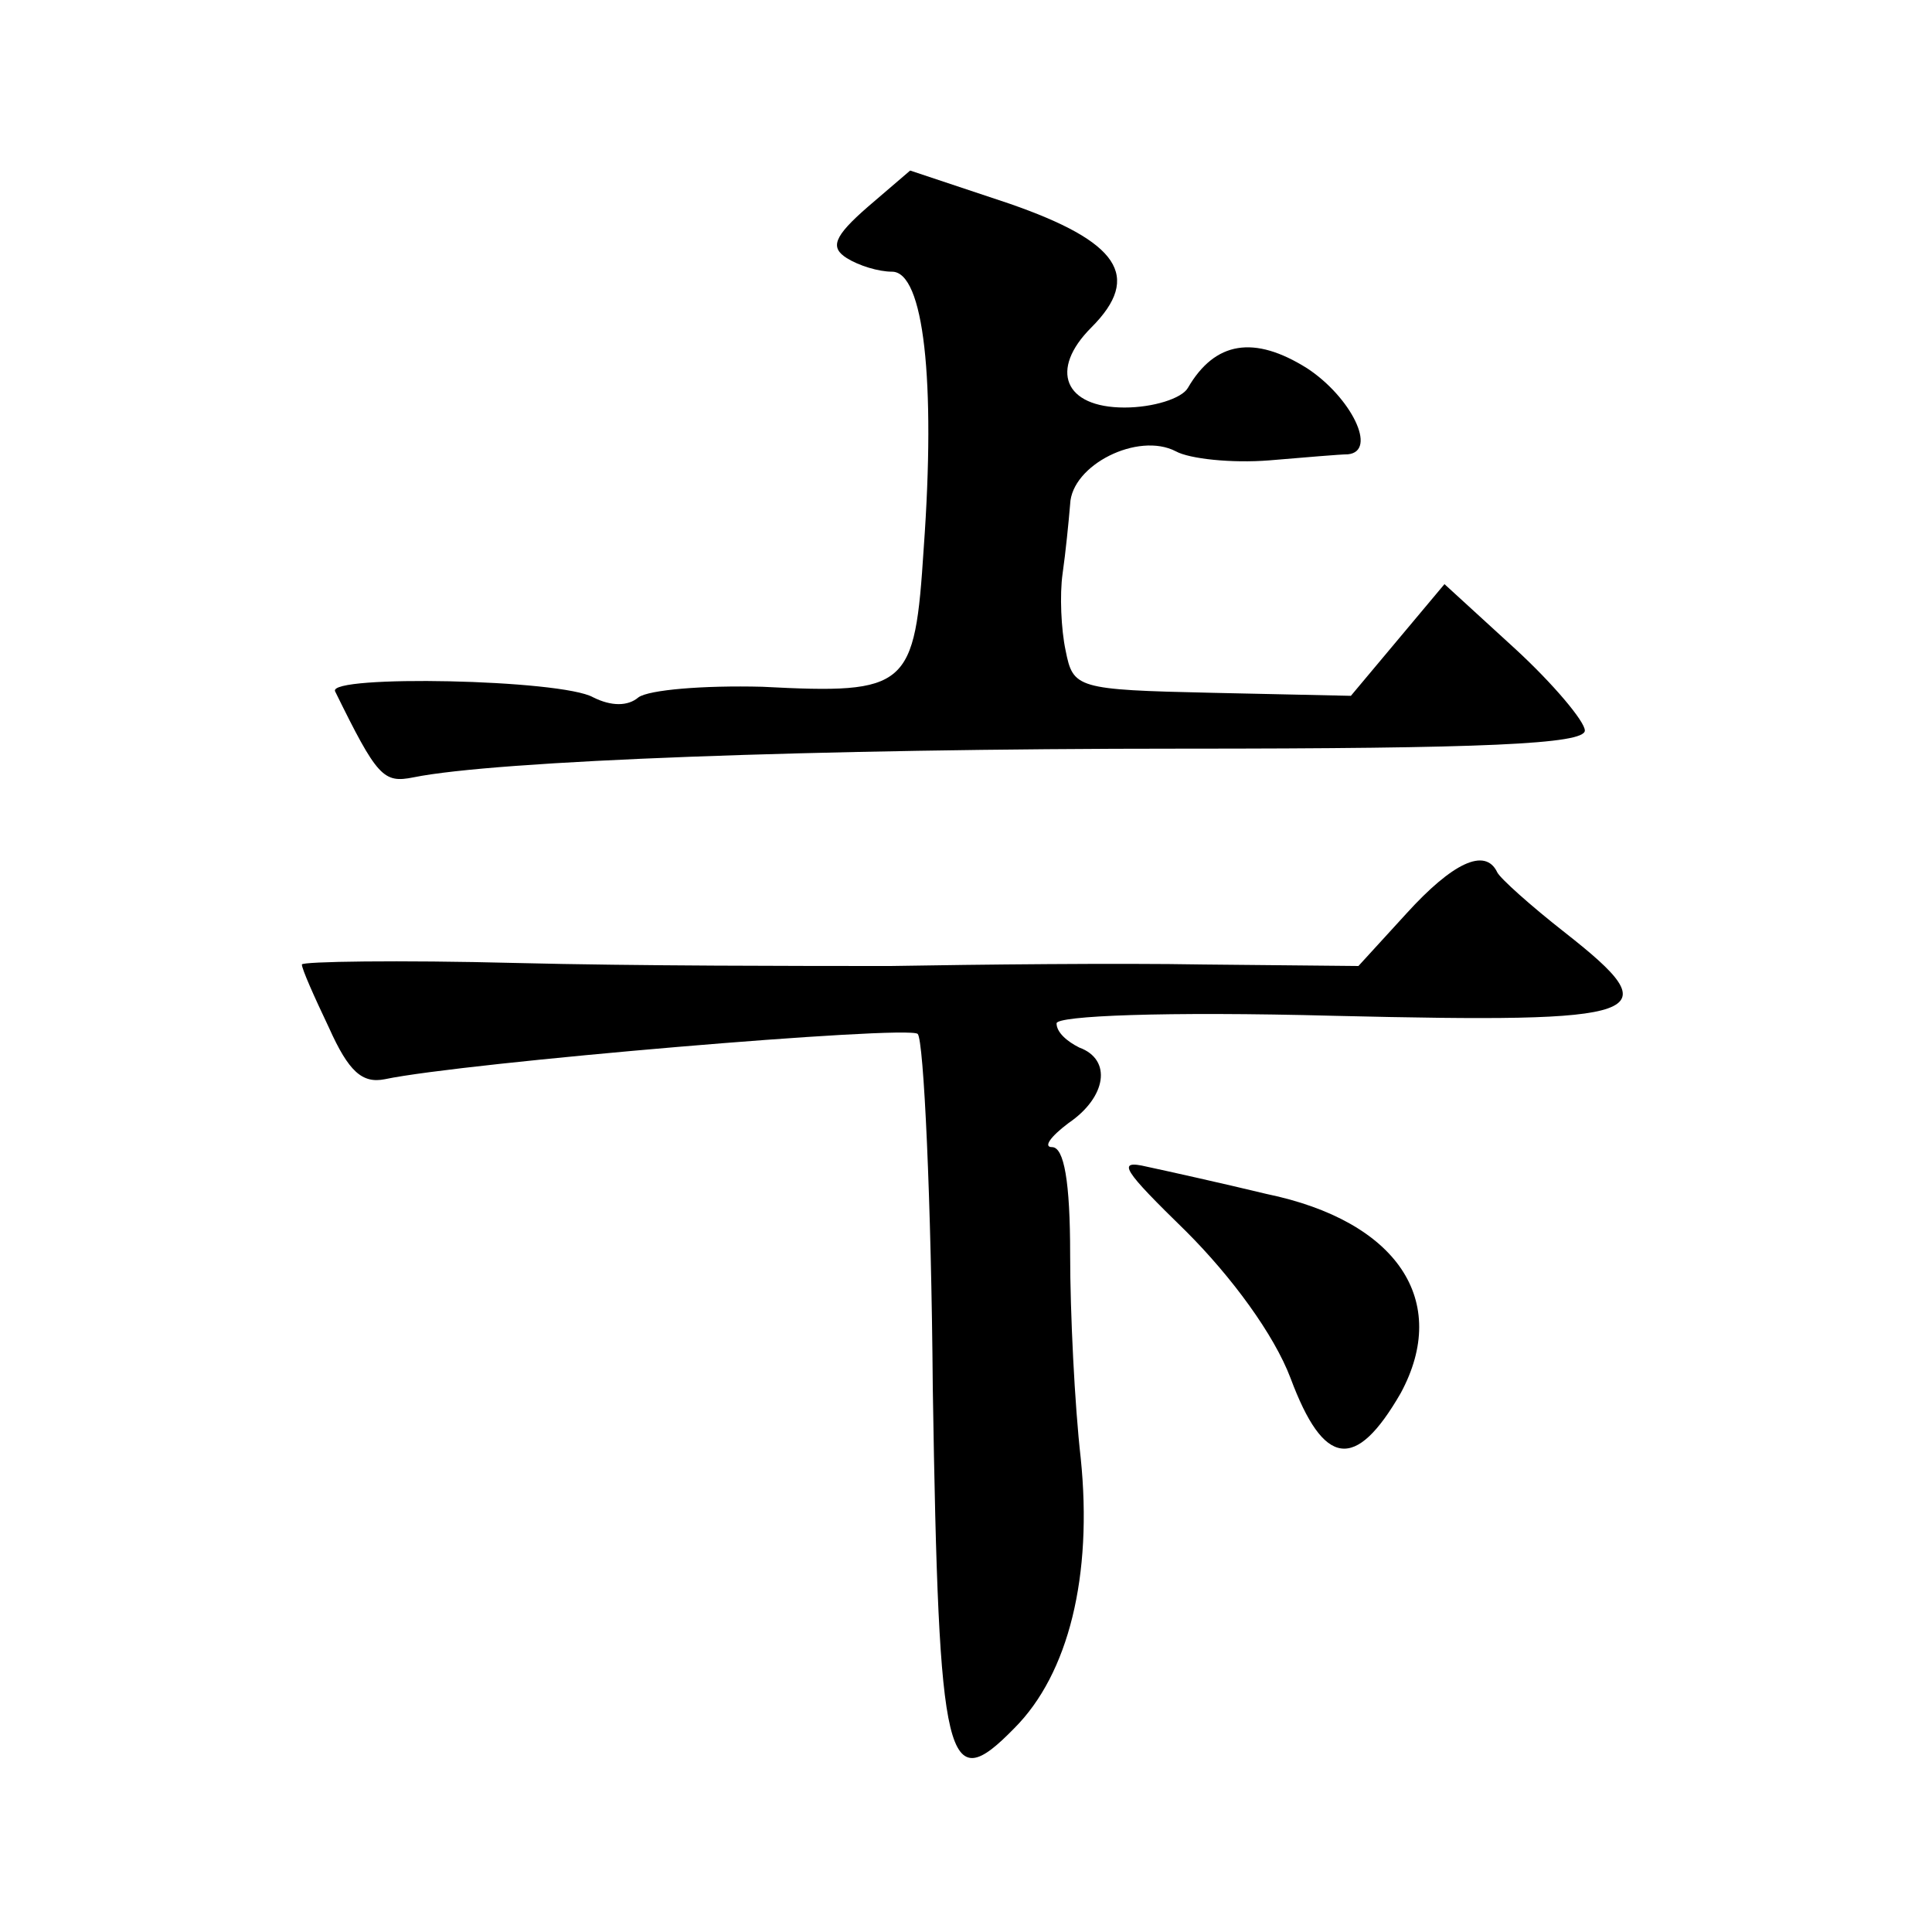
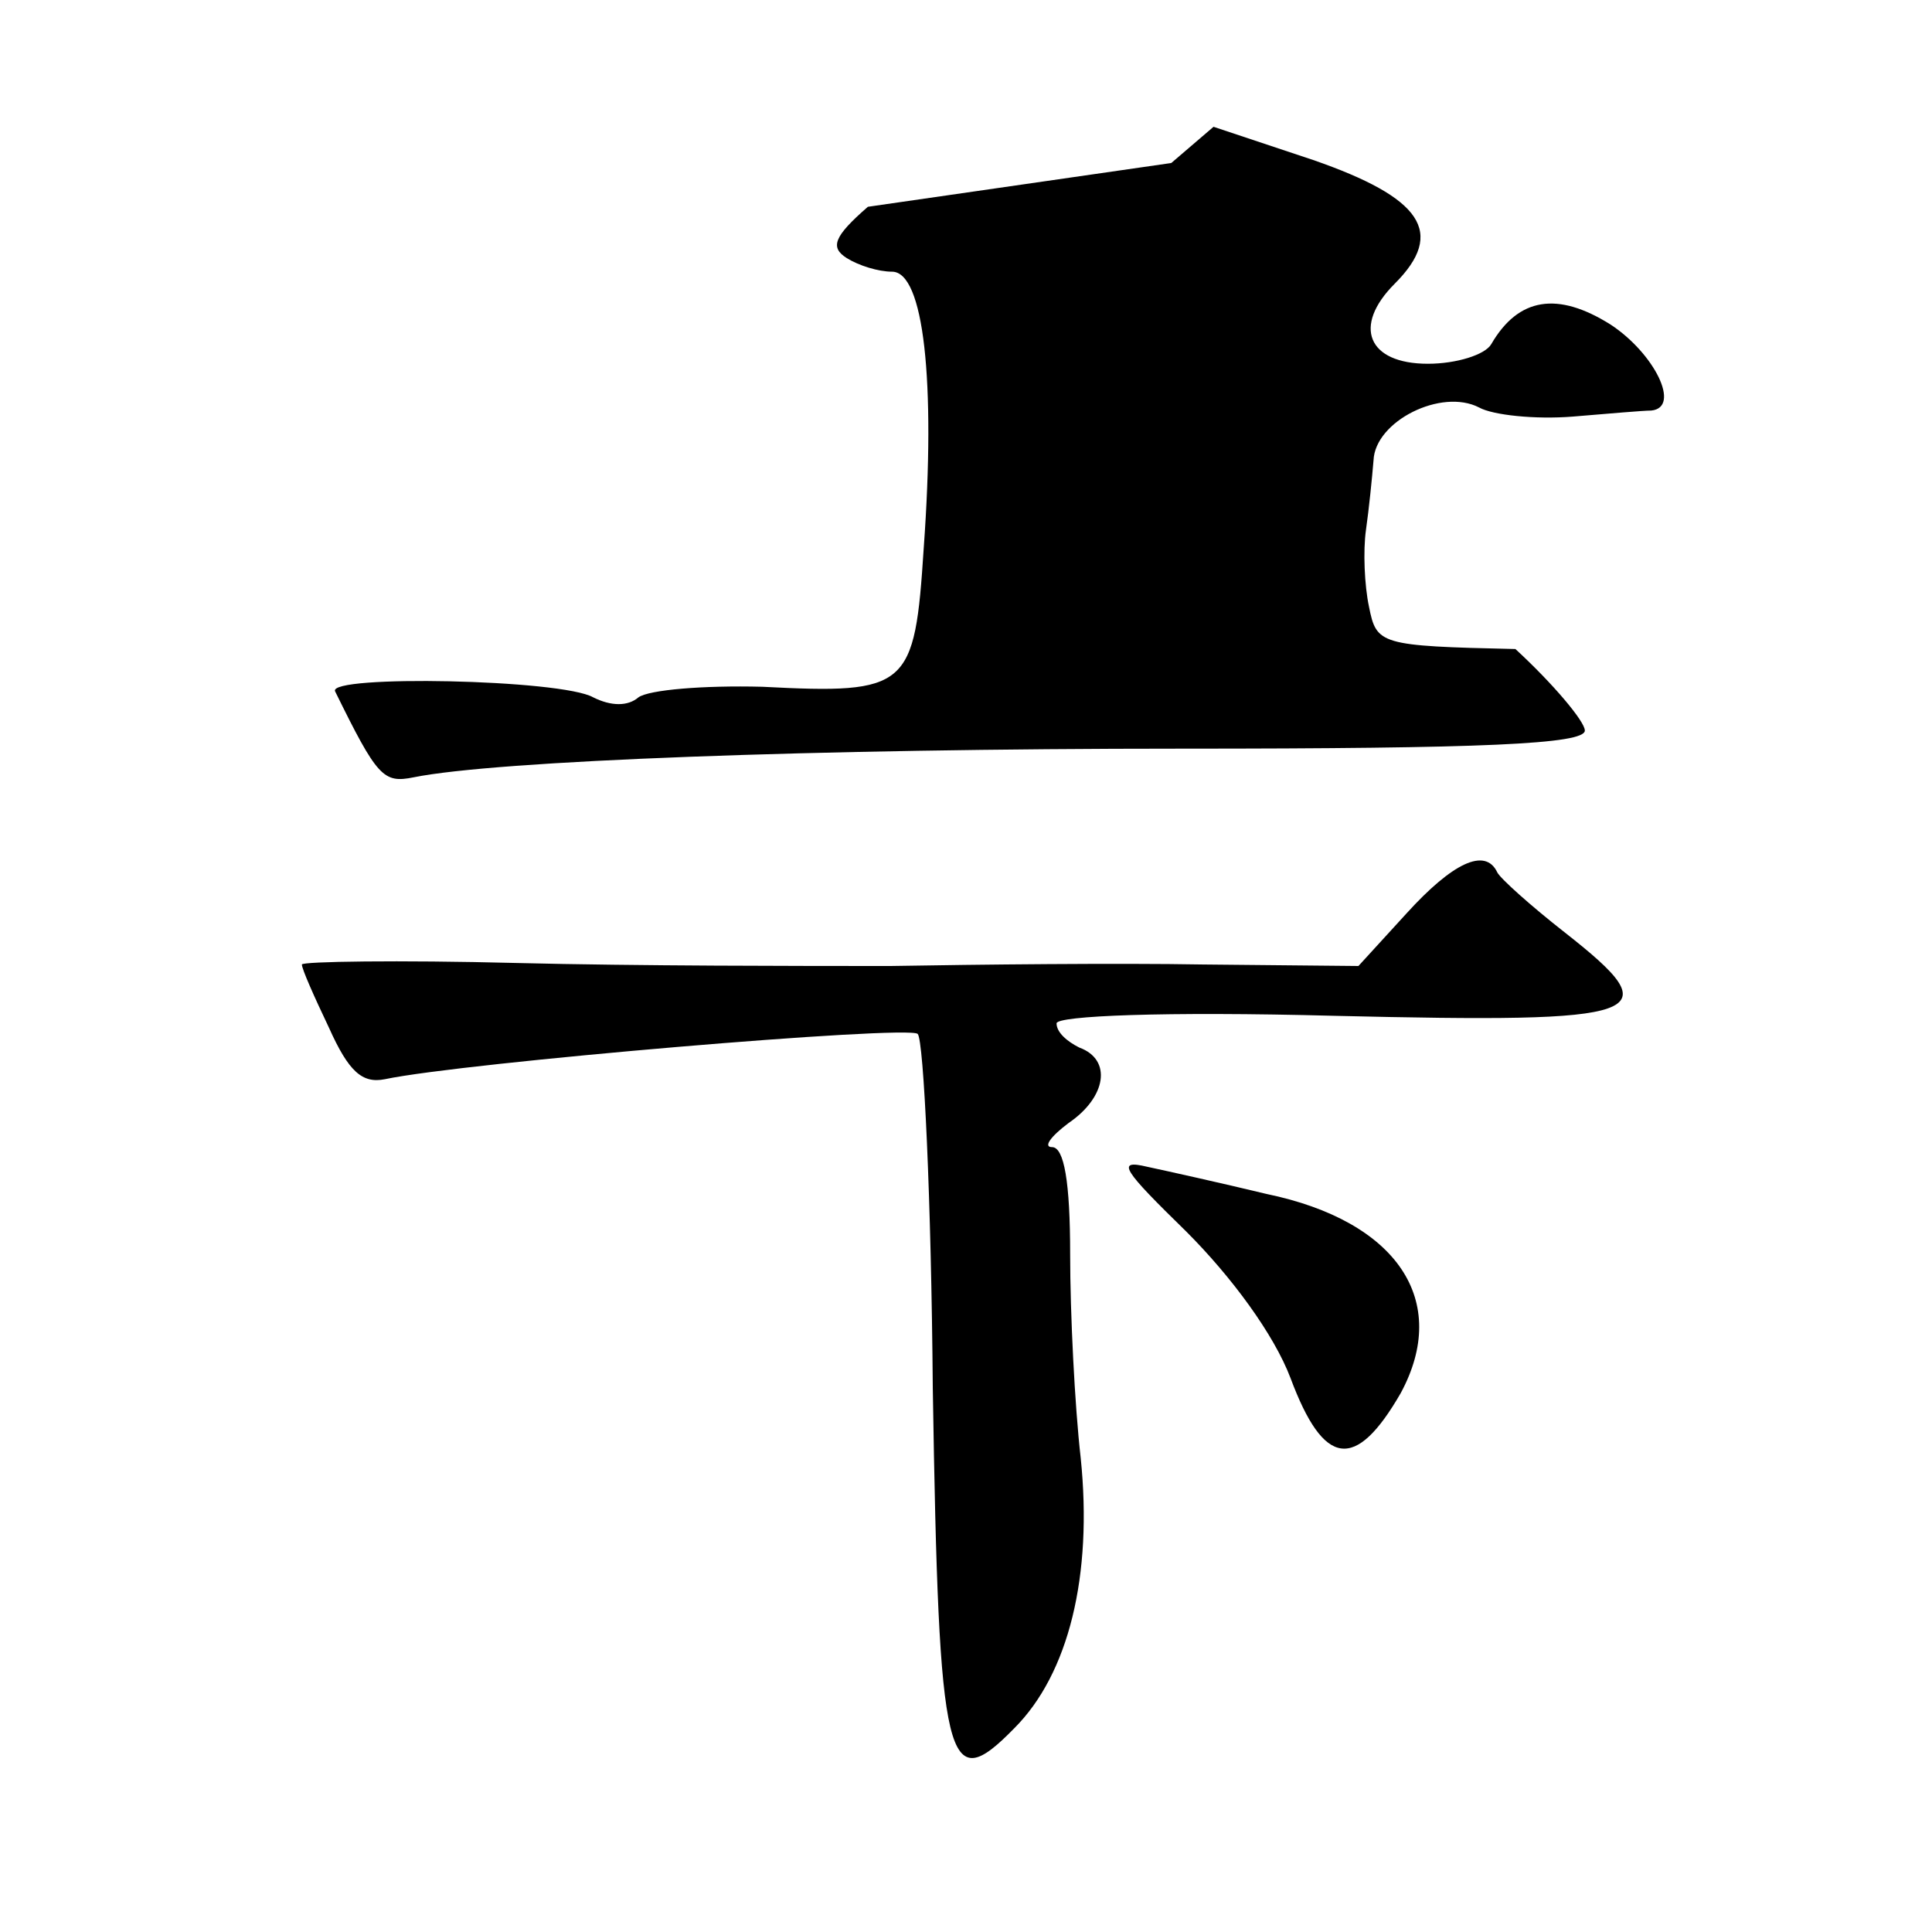
<svg xmlns="http://www.w3.org/2000/svg" version="1.0" width="128pt" height="128pt" viewBox="0 0 128 128" preserveAspectRatio="xMidYMid meet">
  <g transform="translate(0,128) scale(0.1,-0.1)" fill="#0" stroke="none">
-     <path d="M575 1143 c-23 -20 -25 -27 -14 -34 8 -5 21 -9 30 -9 21 0 29 -72 21 -183 -6 -93 -10 -97 -107 -92 -39 1 -75 -2 -82 -7 -7 -6 -18 -6 -30 0 -21 12 -176 15 -171 4 28 -57 32 -61 52 -57 54 11 265 19 509 19 200 0 267 3 267 12 0 6 -21 31 -46 54 l-47 43 -31 -37 -31 -37 -92 2 c-90 2 -92 3 -97 28 -3 14 -4 37 -2 51 2 14 4 34 5 46 1 26 45 48 70 35 9 -5 37 -8 62 -6 24 2 47 4 52 4 20 2 2 38 -27 57 -35 22 -61 18 -79 -13 -4 -7 -23 -13 -42 -13 -40 0 -50 25 -22 53 34 34 18 57 -54 82 l-66 22 -28 -24z M932 675 l-32 -35 -103 1 c-56 1 -149 0 -207 -1 -58 0 -169 0 -248 2 -78 2 -142 1 -142 -1 0 -3 8 -21 18 -42 13 -29 22 -37 37 -34 52 11 347 36 353 30 4 -4 9 -110 10 -235 4 -252 9 -271 54 -225 36 36 52 101 44 179 -4 35 -7 96 -7 135 0 48 -4 71 -12 71 -6 0 -1 7 11 16 25 17 29 42 7 50 -8 4 -15 10 -15 16 0 5 71 8 184 5 210 -5 223 0 153 55 -23 18 -43 36 -45 40 -8 17 -30 6 -60 -27z M786 464 c30 -30 58 -68 69 -97 22 -59 43 -62 73 -10 33 61 -2 114 -89 132 -29 7 -65 15 -79 18 -21 5 -16 -2 26 -43z" />
+     <path d="M575 1143 c-23 -20 -25 -27 -14 -34 8 -5 21 -9 30 -9 21 0 29 -72 21 -183 -6 -93 -10 -97 -107 -92 -39 1 -75 -2 -82 -7 -7 -6 -18 -6 -30 0 -21 12 -176 15 -171 4 28 -57 32 -61 52 -57 54 11 265 19 509 19 200 0 267 3 267 12 0 6 -21 31 -46 54 c-90 2 -92 3 -97 28 -3 14 -4 37 -2 51 2 14 4 34 5 46 1 26 45 48 70 35 9 -5 37 -8 62 -6 24 2 47 4 52 4 20 2 2 38 -27 57 -35 22 -61 18 -79 -13 -4 -7 -23 -13 -42 -13 -40 0 -50 25 -22 53 34 34 18 57 -54 82 l-66 22 -28 -24z M932 675 l-32 -35 -103 1 c-56 1 -149 0 -207 -1 -58 0 -169 0 -248 2 -78 2 -142 1 -142 -1 0 -3 8 -21 18 -42 13 -29 22 -37 37 -34 52 11 347 36 353 30 4 -4 9 -110 10 -235 4 -252 9 -271 54 -225 36 36 52 101 44 179 -4 35 -7 96 -7 135 0 48 -4 71 -12 71 -6 0 -1 7 11 16 25 17 29 42 7 50 -8 4 -15 10 -15 16 0 5 71 8 184 5 210 -5 223 0 153 55 -23 18 -43 36 -45 40 -8 17 -30 6 -60 -27z M786 464 c30 -30 58 -68 69 -97 22 -59 43 -62 73 -10 33 61 -2 114 -89 132 -29 7 -65 15 -79 18 -21 5 -16 -2 26 -43z" />
  </g>
</svg>